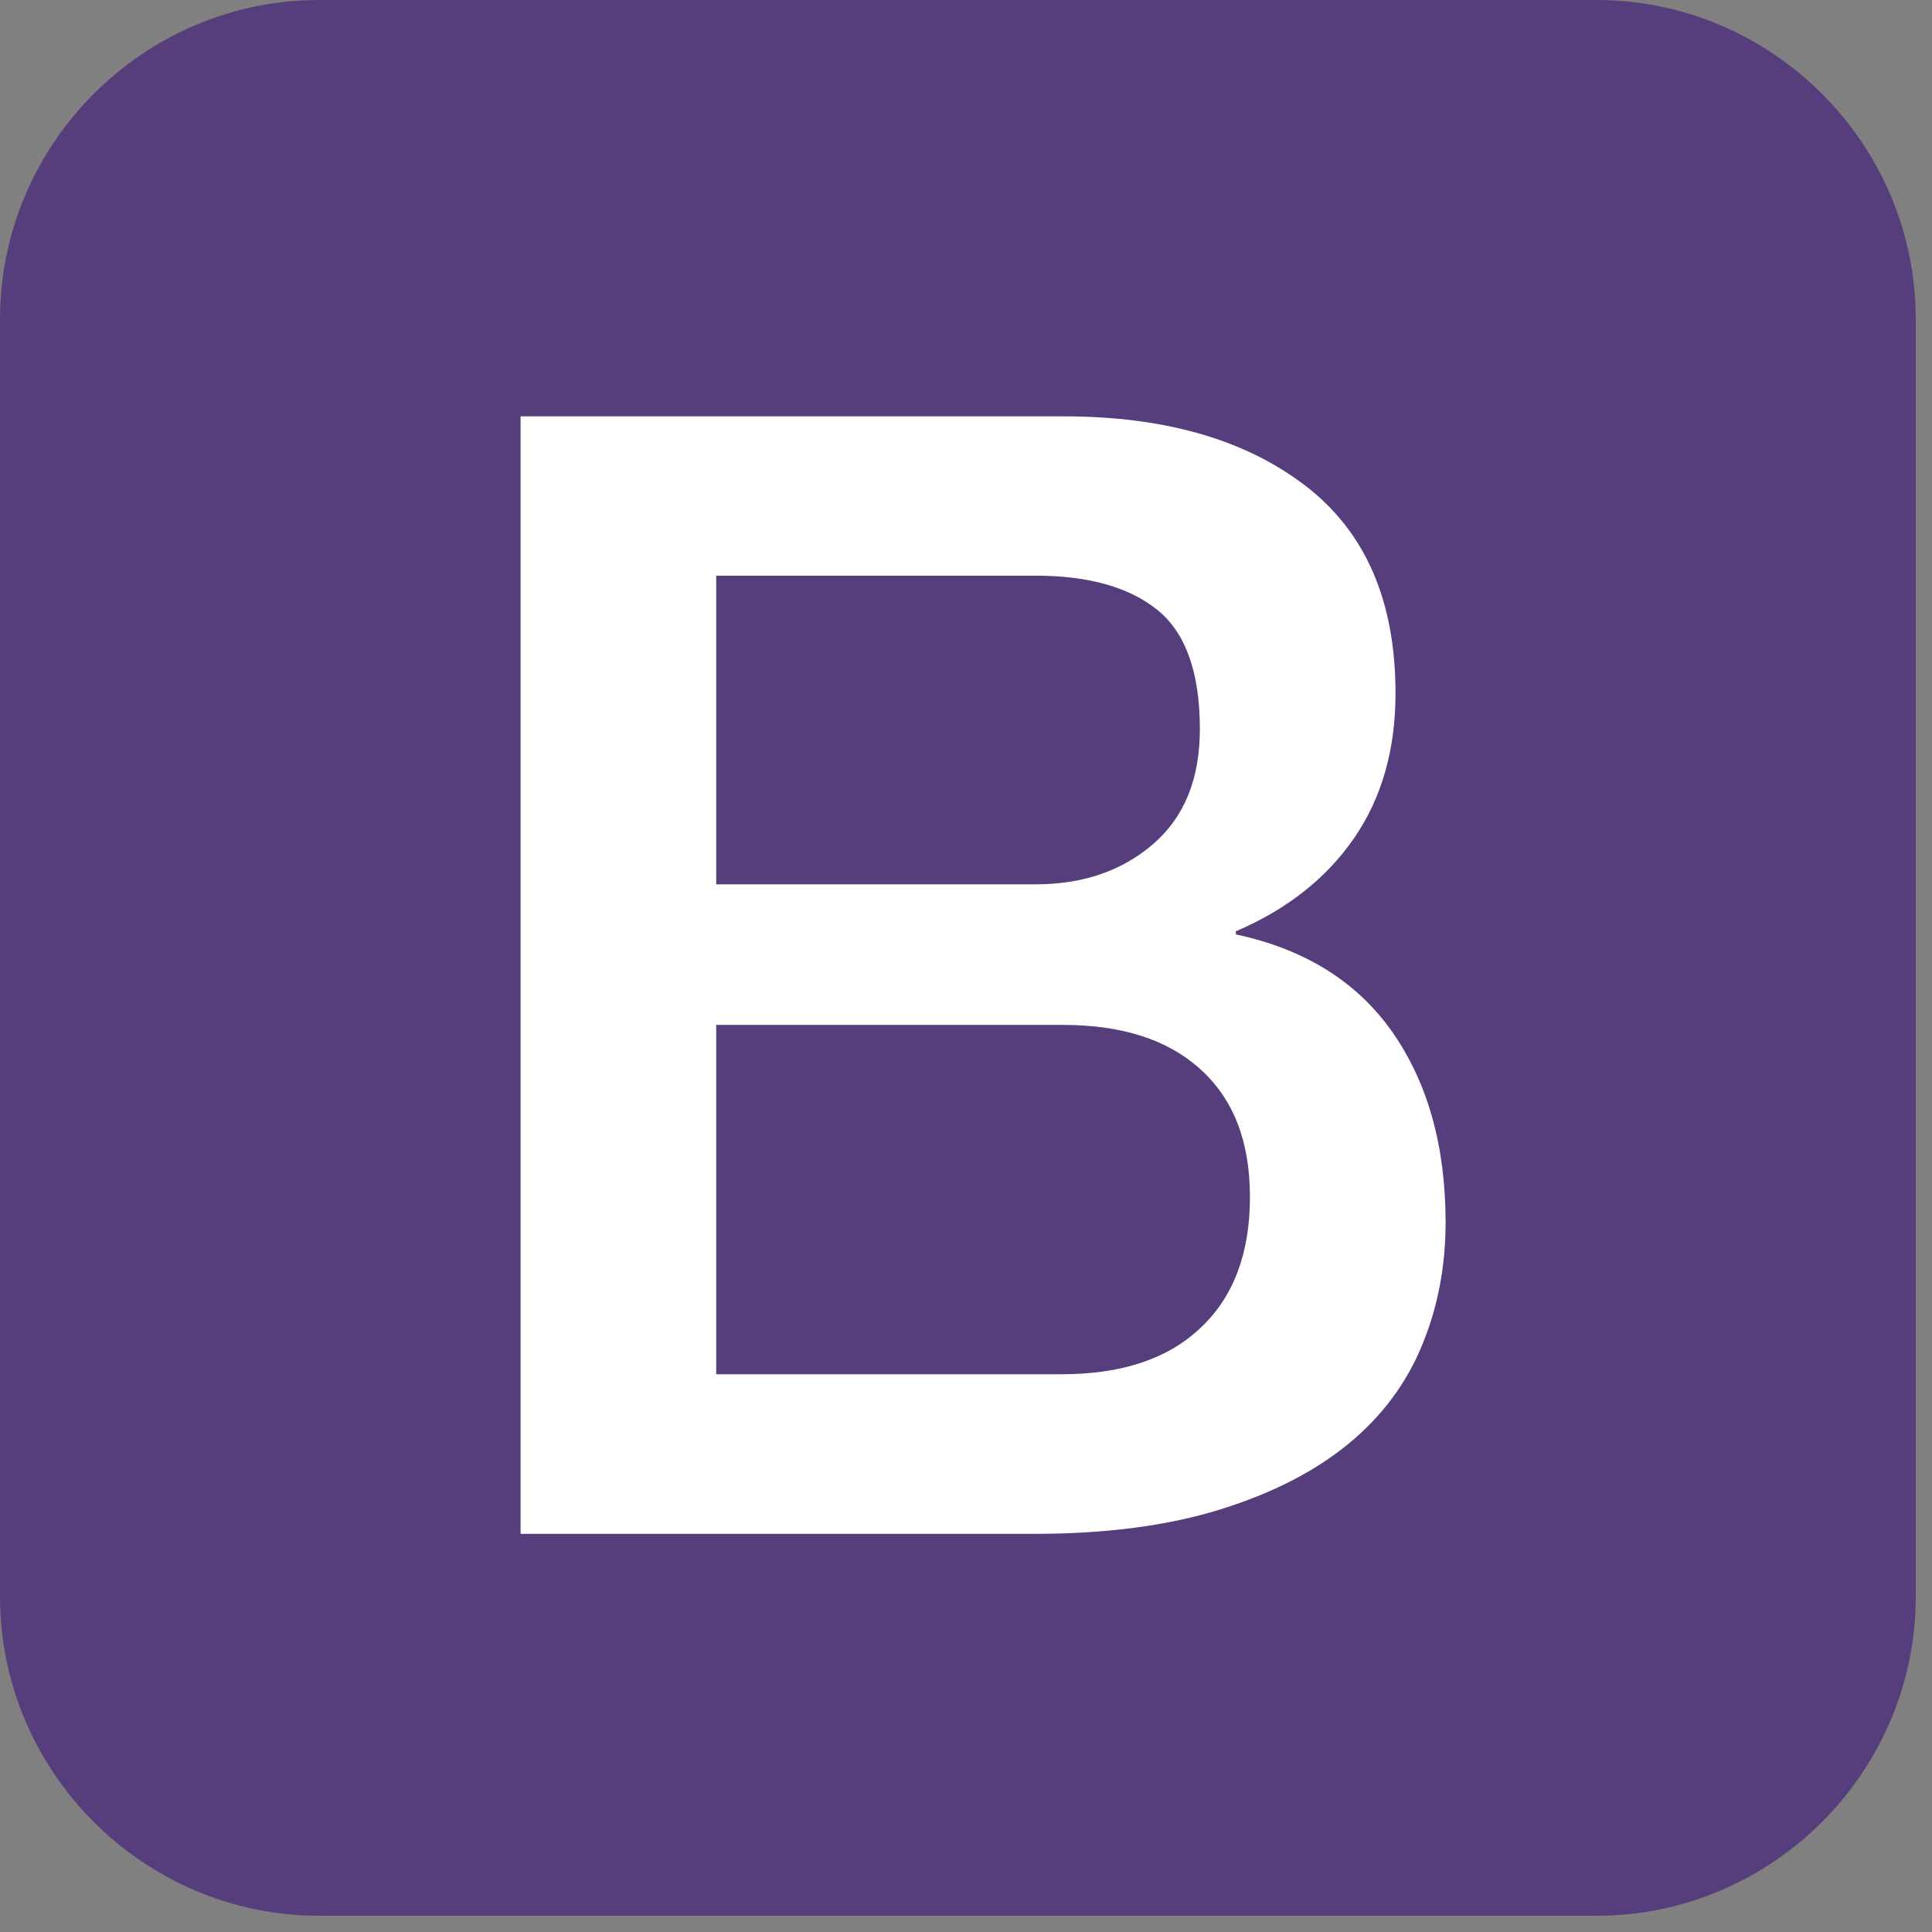
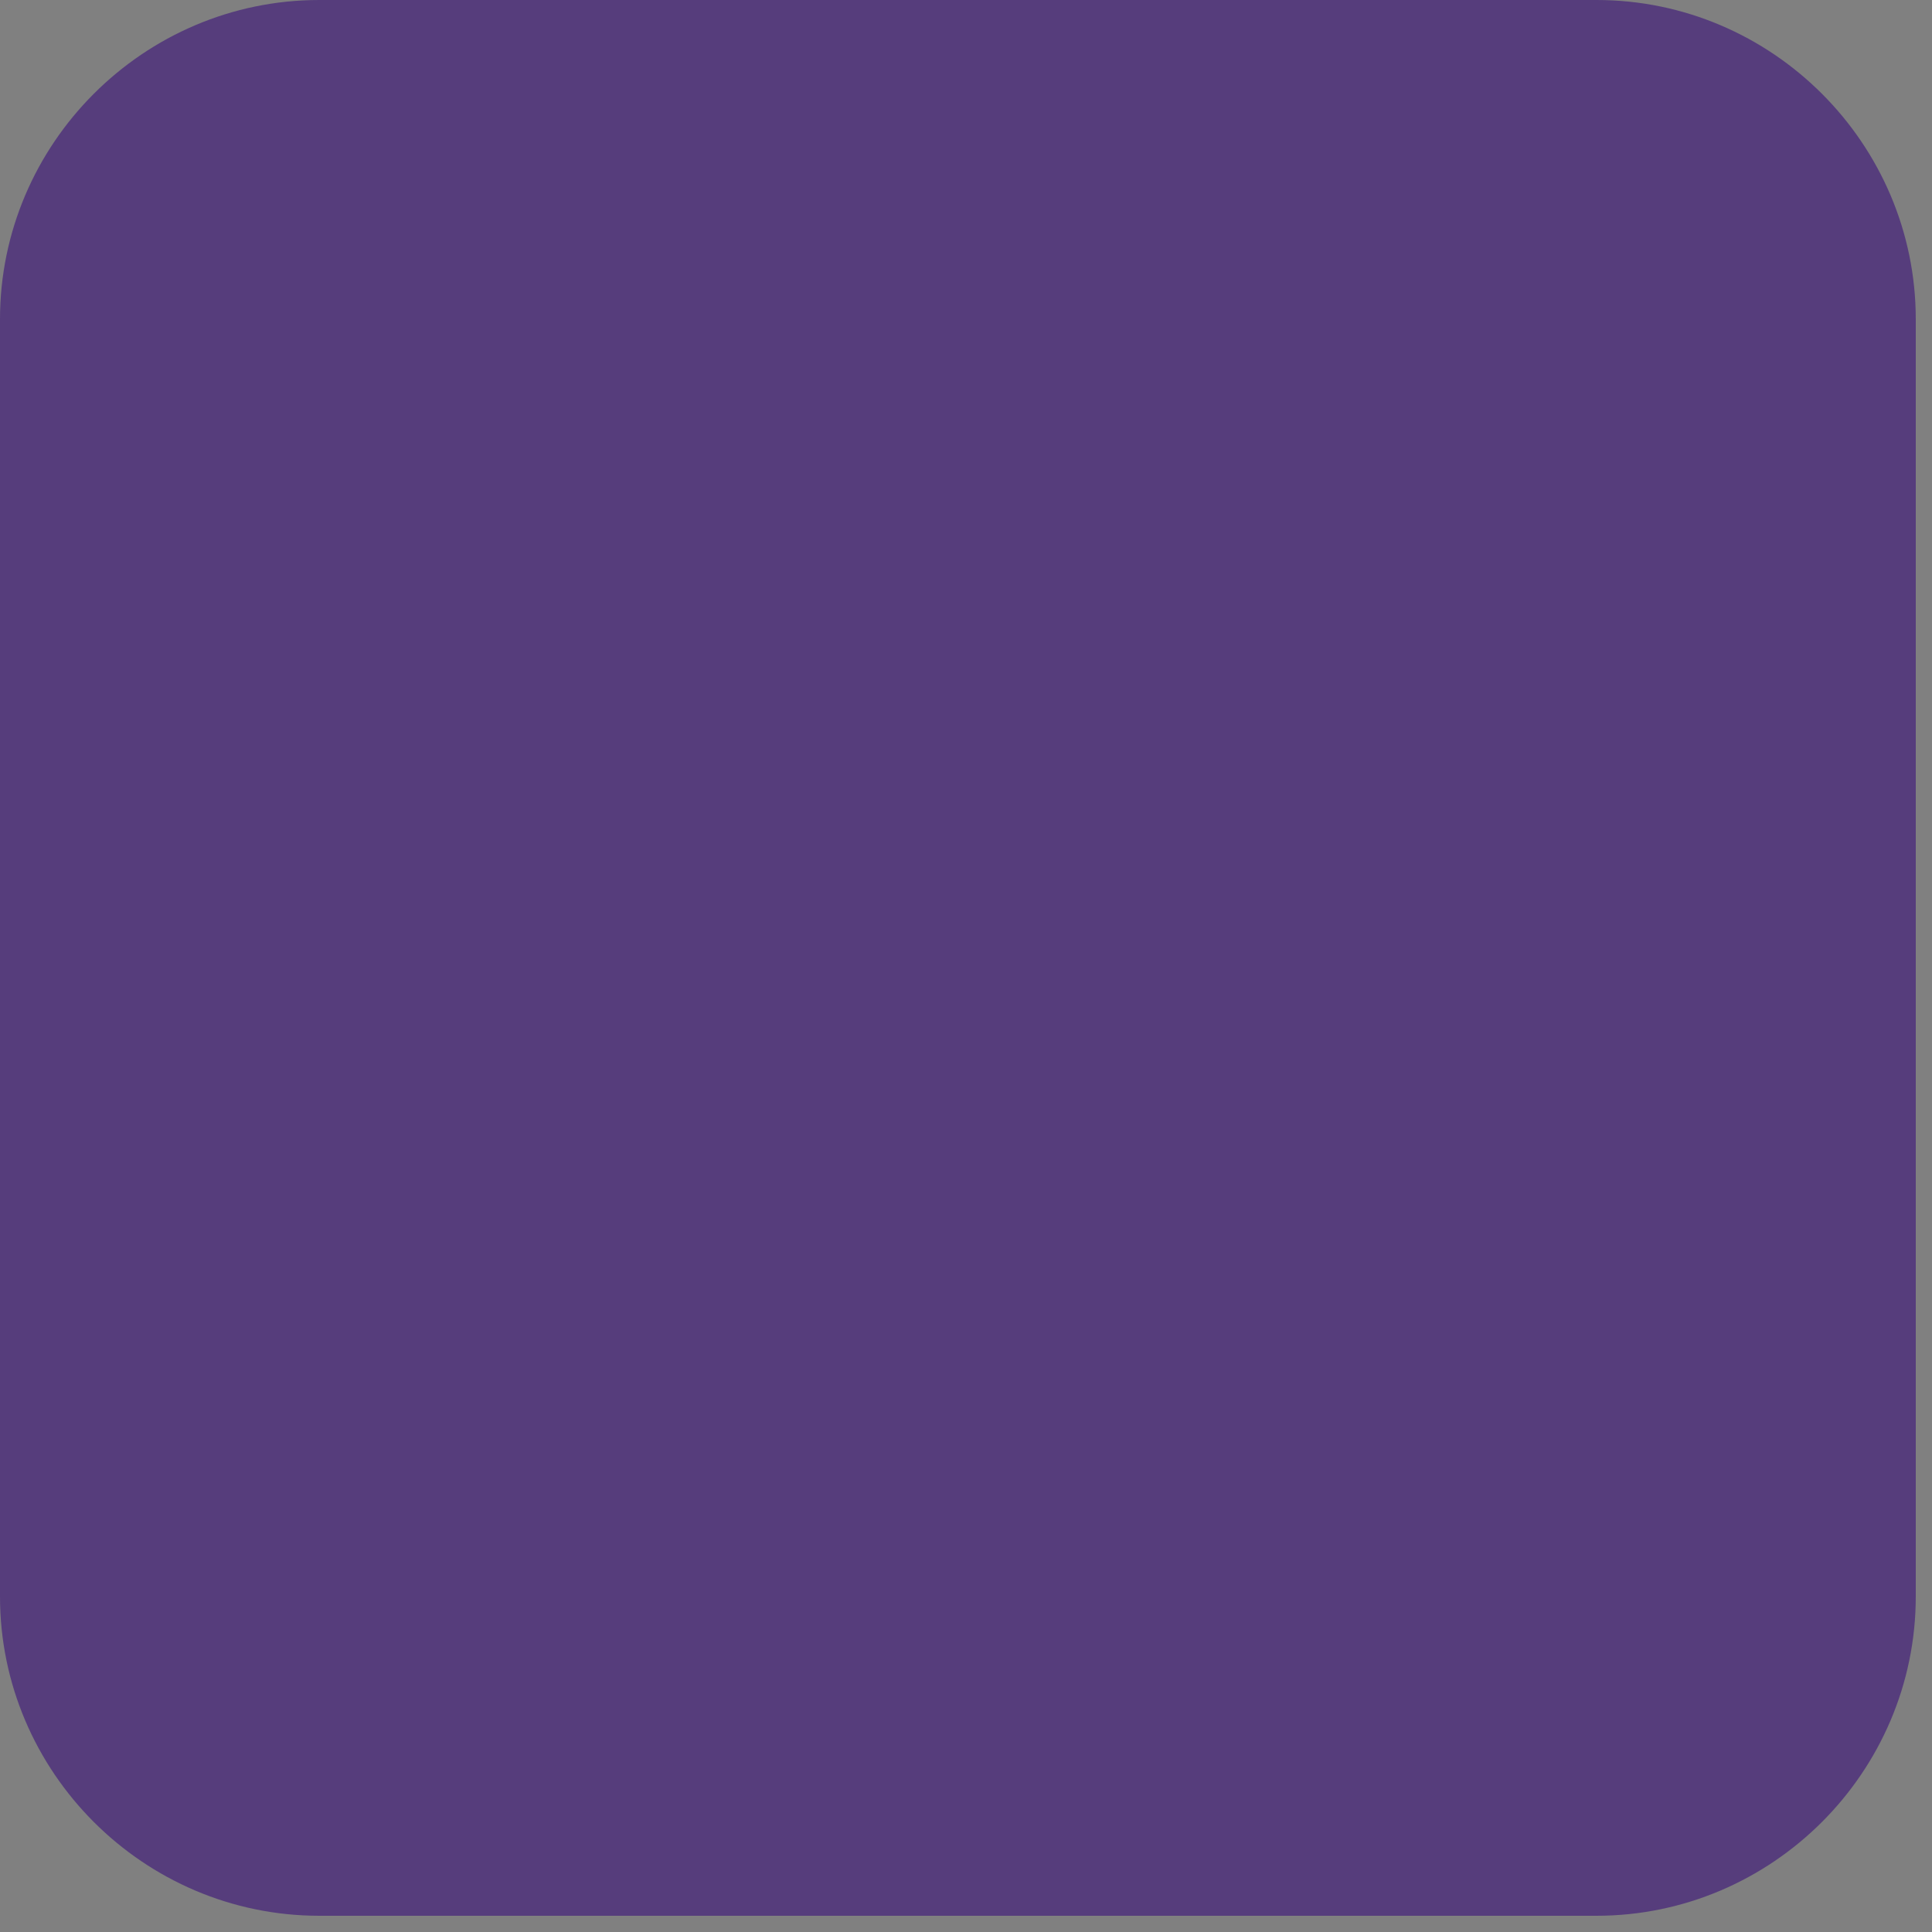
<svg xmlns="http://www.w3.org/2000/svg" xmlns:ns1="http://www.serif.com/" width="100%" height="100%" viewBox="0 0 105 105" version="1.1" xml:space="preserve" style="fill-rule:evenodd;clip-rule:evenodd;stroke-linejoin:round;stroke-miterlimit:2;">
  <rect x="0" y="0" width="105" height="105" fill="#808080" stroke="none" />
  <g id="logo_-bootstrap" ns1:id="logo_ bootstrap">
    <path d="M104.118,86.765c0,9.544 -7.809,17.353 -17.353,17.353l-69.412,0c-9.544,0 -17.353,-7.809 -17.353,-17.353l-0,-69.412c-0,-9.544 7.809,-17.353 17.353,-17.353l69.412,-0c9.544,-0 17.353,7.809 17.353,17.353l0,69.412Z" style="fill:#563d7c;fill-rule:nonzero;" />
-     <path d="M28.292,22.627l29.517,-0c5.444,-0 9.817,1.242 13.1,3.743c3.284,2.501 4.934,6.26 4.934,11.313c-0,3.063 -0.749,5.682 -2.246,7.86c-1.497,2.178 -3.641,3.879 -6.431,5.07l0,0.17c3.743,0.8 6.584,2.569 8.507,5.308c1.922,2.756 2.892,6.193 2.892,10.344c-0,2.382 -0.425,4.61 -1.276,6.669c-0.851,2.075 -2.178,3.862 -3.998,5.359c-1.82,1.497 -4.134,2.688 -6.975,3.572c-2.841,0.885 -6.21,1.327 -10.123,1.327l-27.901,0l0,-60.735Zm10.633,25.434l17.353,0c2.552,0 4.679,-0.715 6.38,-2.178c1.701,-1.463 2.552,-3.538 2.552,-6.26c-0,-3.063 -0.766,-5.223 -2.297,-6.465c-1.531,-1.242 -3.743,-1.872 -6.635,-1.872l-17.353,0l0,16.775Zm0,26.625l18.799,-0c3.233,-0 5.751,-0.834 7.52,-2.518c1.786,-1.667 2.688,-4.049 2.688,-7.111c-0,-3.012 -0.885,-5.308 -2.688,-6.941c-1.803,-1.634 -4.287,-2.416 -7.52,-2.416l-18.799,-0l0,18.986Z" style="fill:#fff;fill-rule:nonzero;" />
  </g>
</svg>